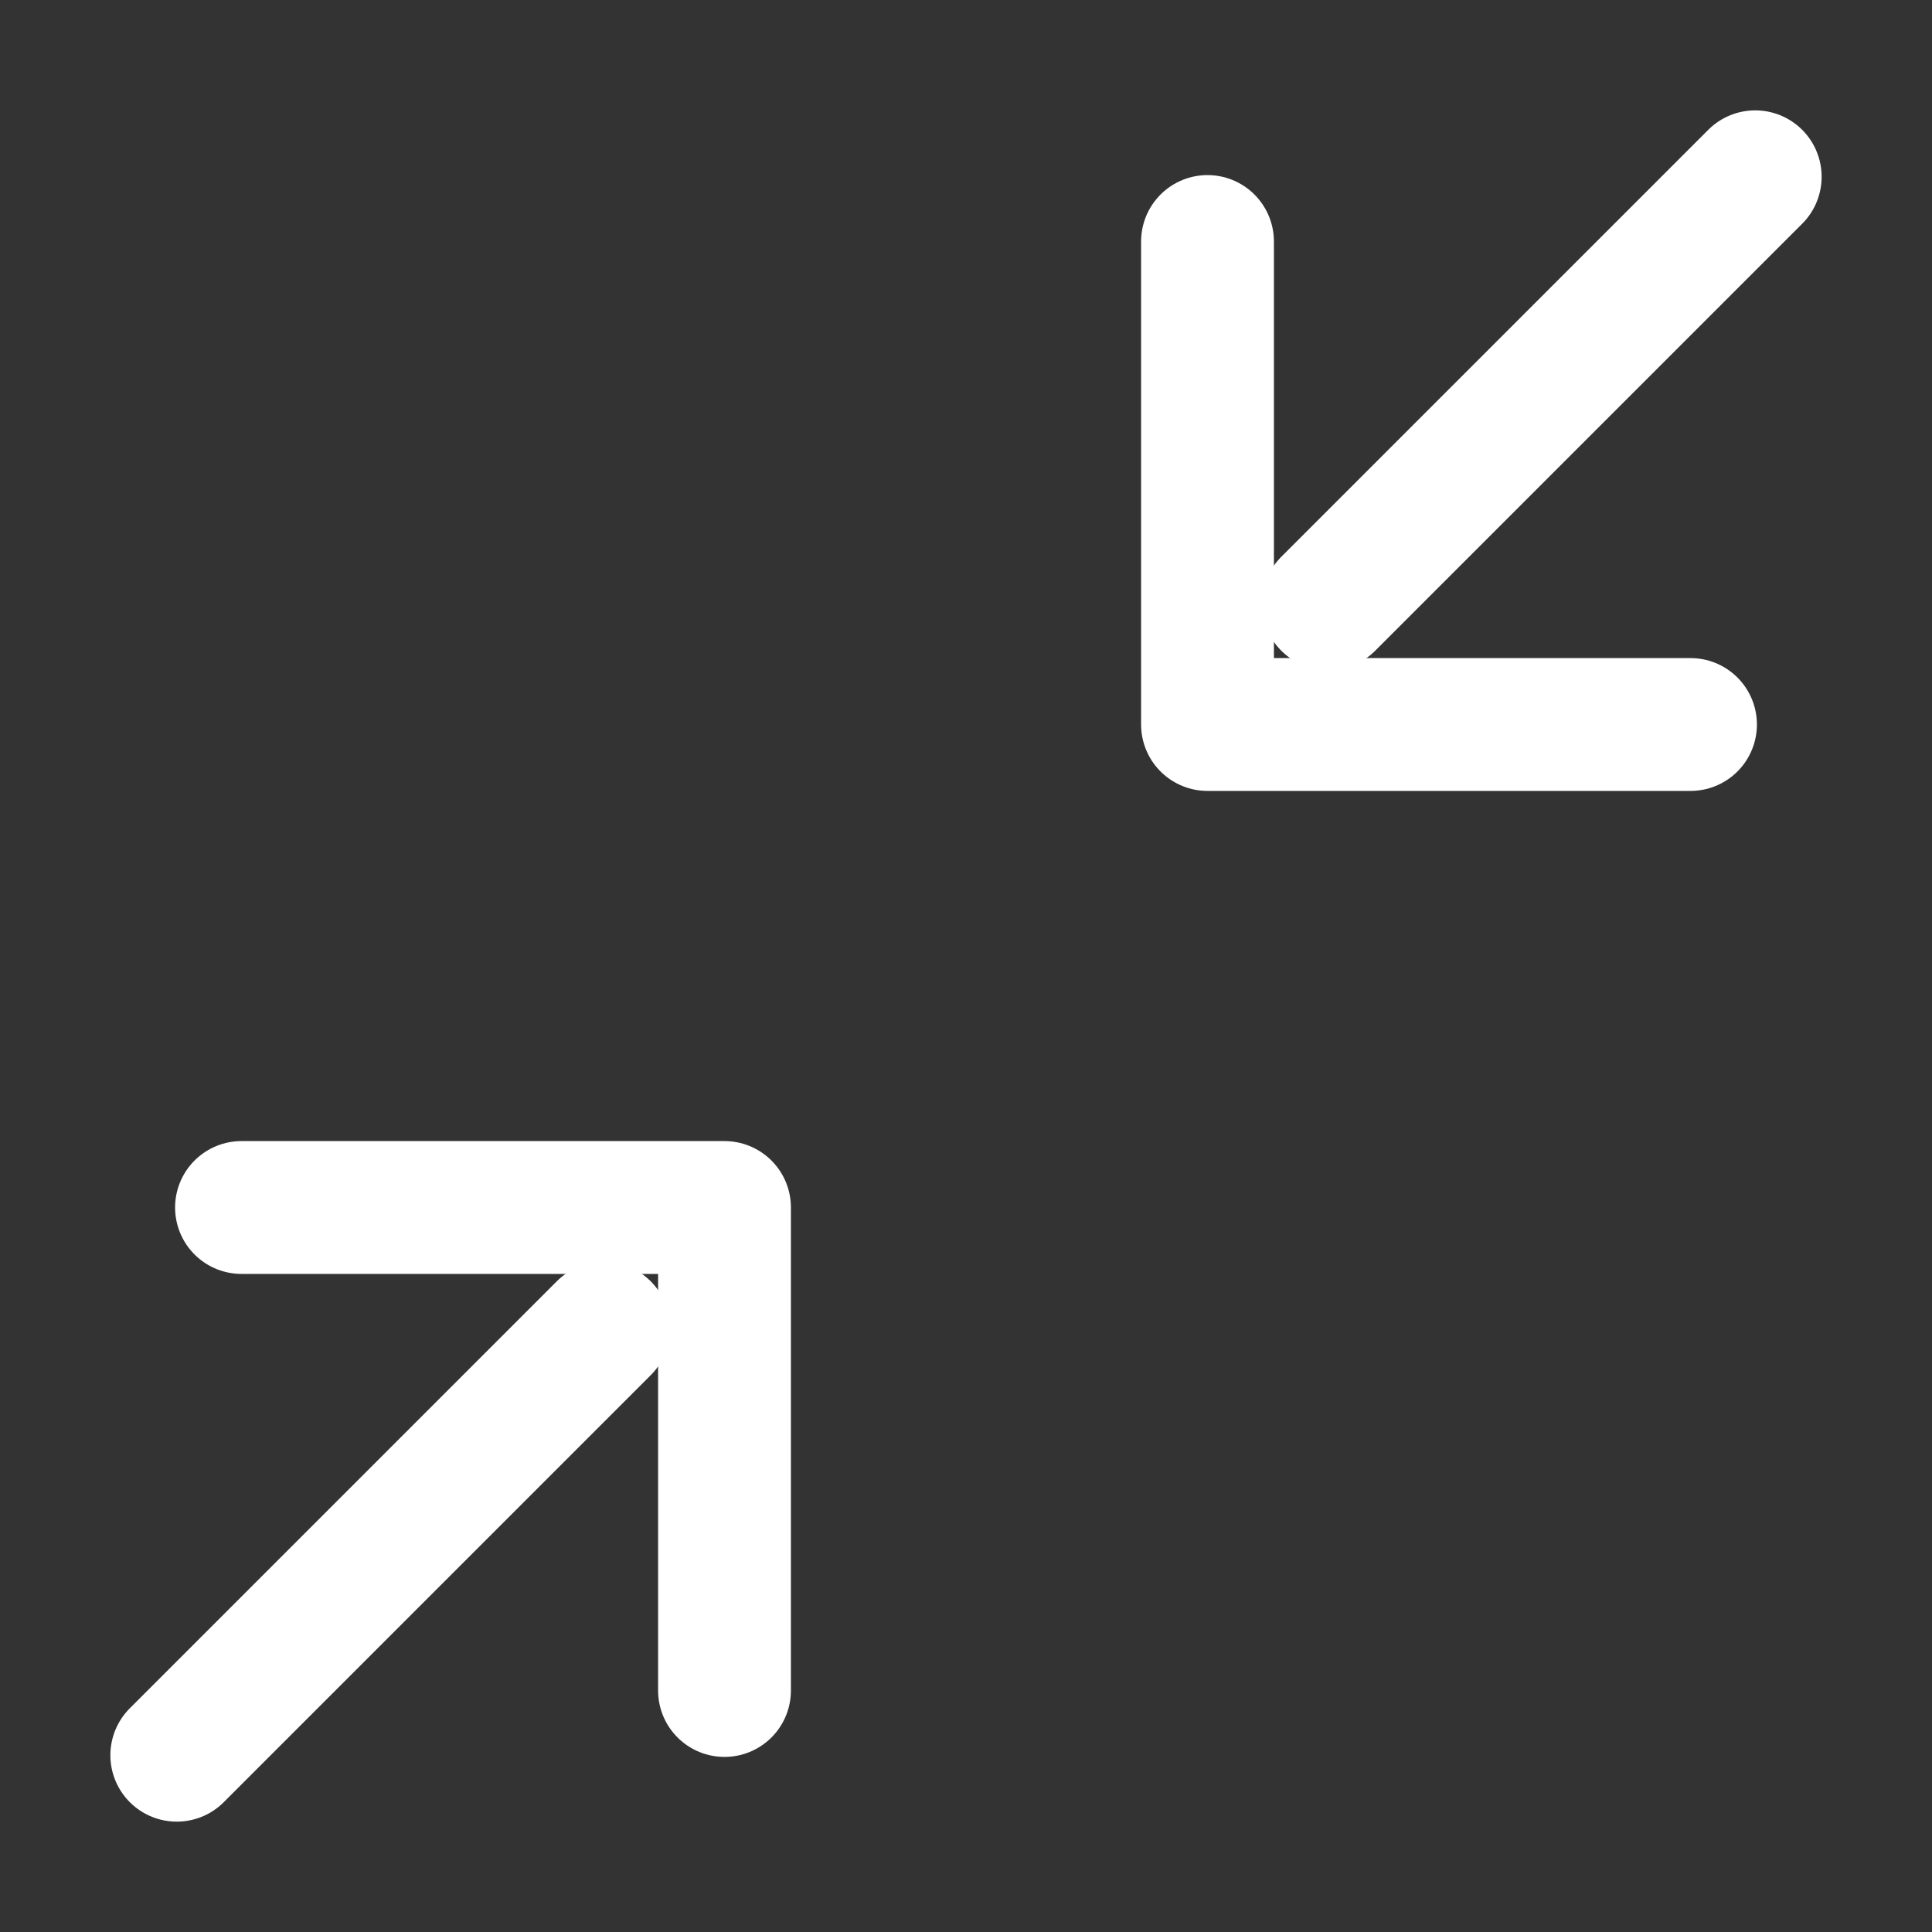
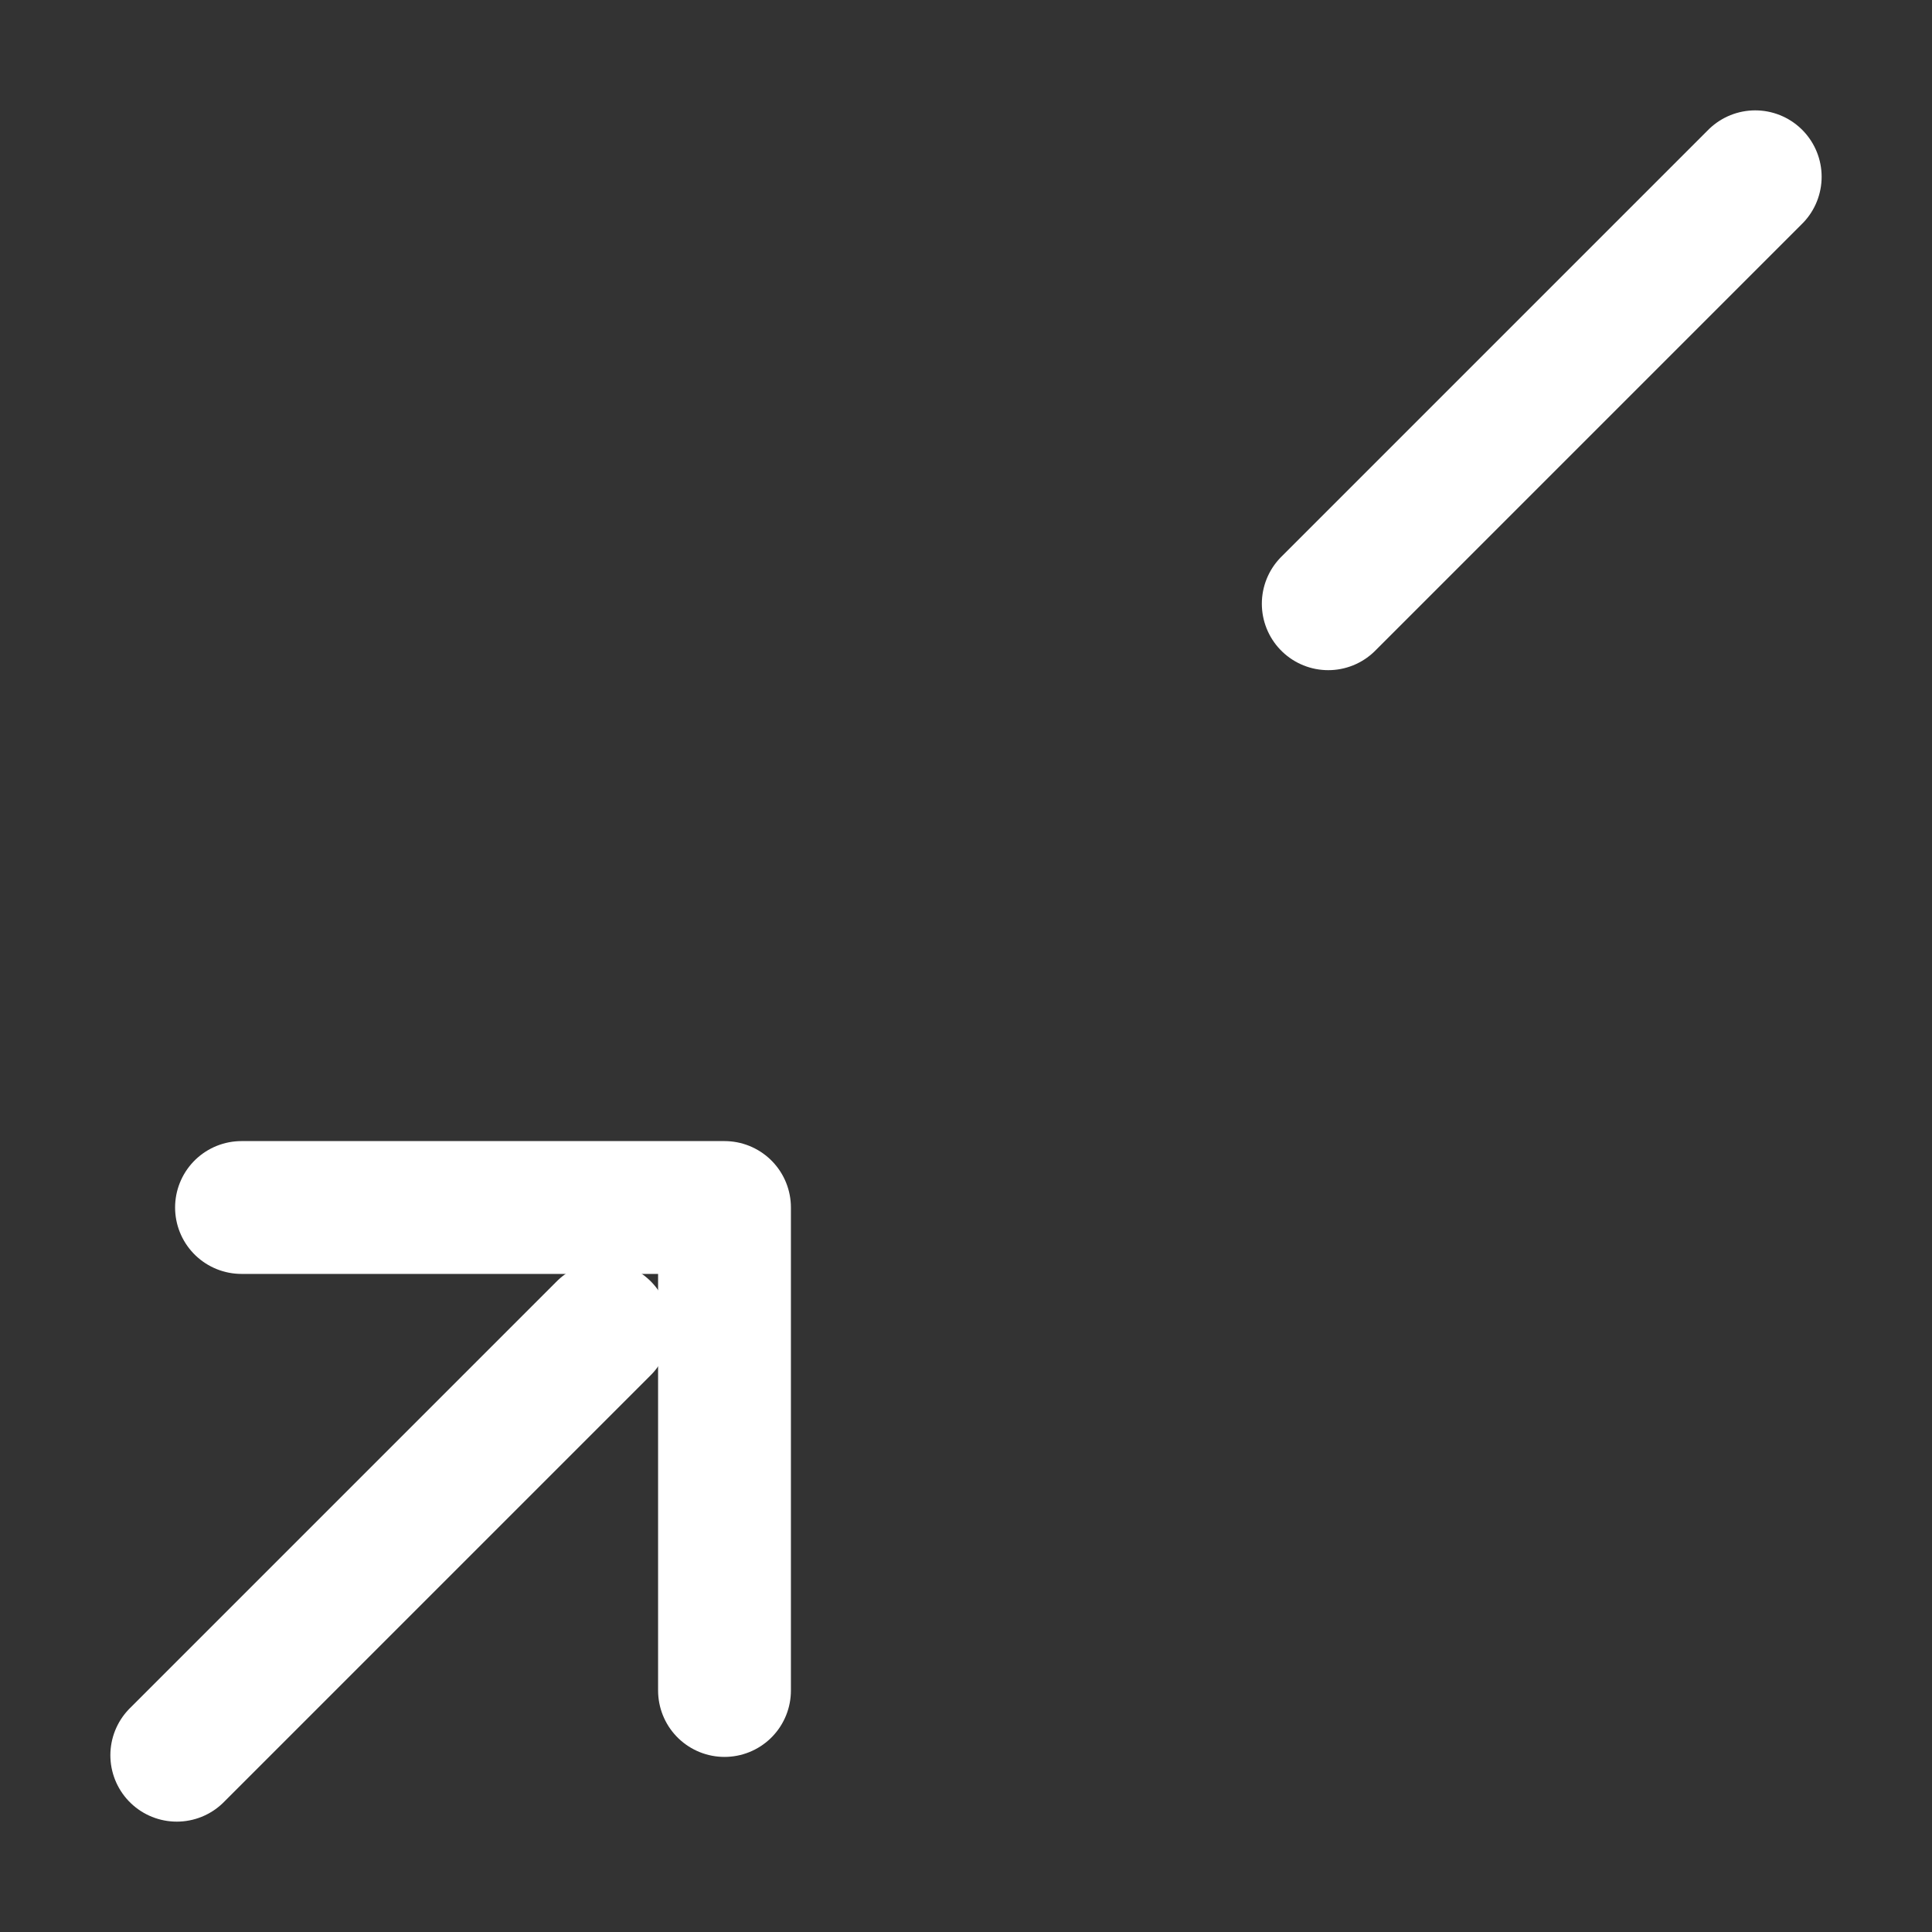
<svg xmlns="http://www.w3.org/2000/svg" width="8px" height="8px" viewBox="0 0 8 8" version="1.1">
  <rect x="0" y="0" width="8" height="8" fill="#333333" stroke="none" />
  <title>collapse_arrows</title>
  <desc>Created with Sketch.</desc>
  <defs />
  <g id="Page-1" stroke="none" stroke-width="1" fill="none" fill-rule="evenodd" stroke-linecap="round">
    <g id="collapse_arrows" stroke="#FFFFFF" stroke-width="0.55">
      <g id="Group" transform="translate(0, 5)">
        <path d="M2.5,0.5 L0.732,2.268" id="Line" />
        <polyline id="Path-2" stroke-linejoin="round" points="1 0 3 0 3 2" />
      </g>
      <g id="Group-Copy" transform="translate(6.5, 1.5) rotate(-180) translate(-6.5, -1.5) translate(5, 0)">
        <path d="M2.5,0.5 L0.732,2.268" id="Line" />
-         <polyline id="Path-2" stroke-linejoin="round" points="1 1.46549439e-14 3 1.46549439e-14 3 2" />
      </g>
    </g>
  </g>
</svg>